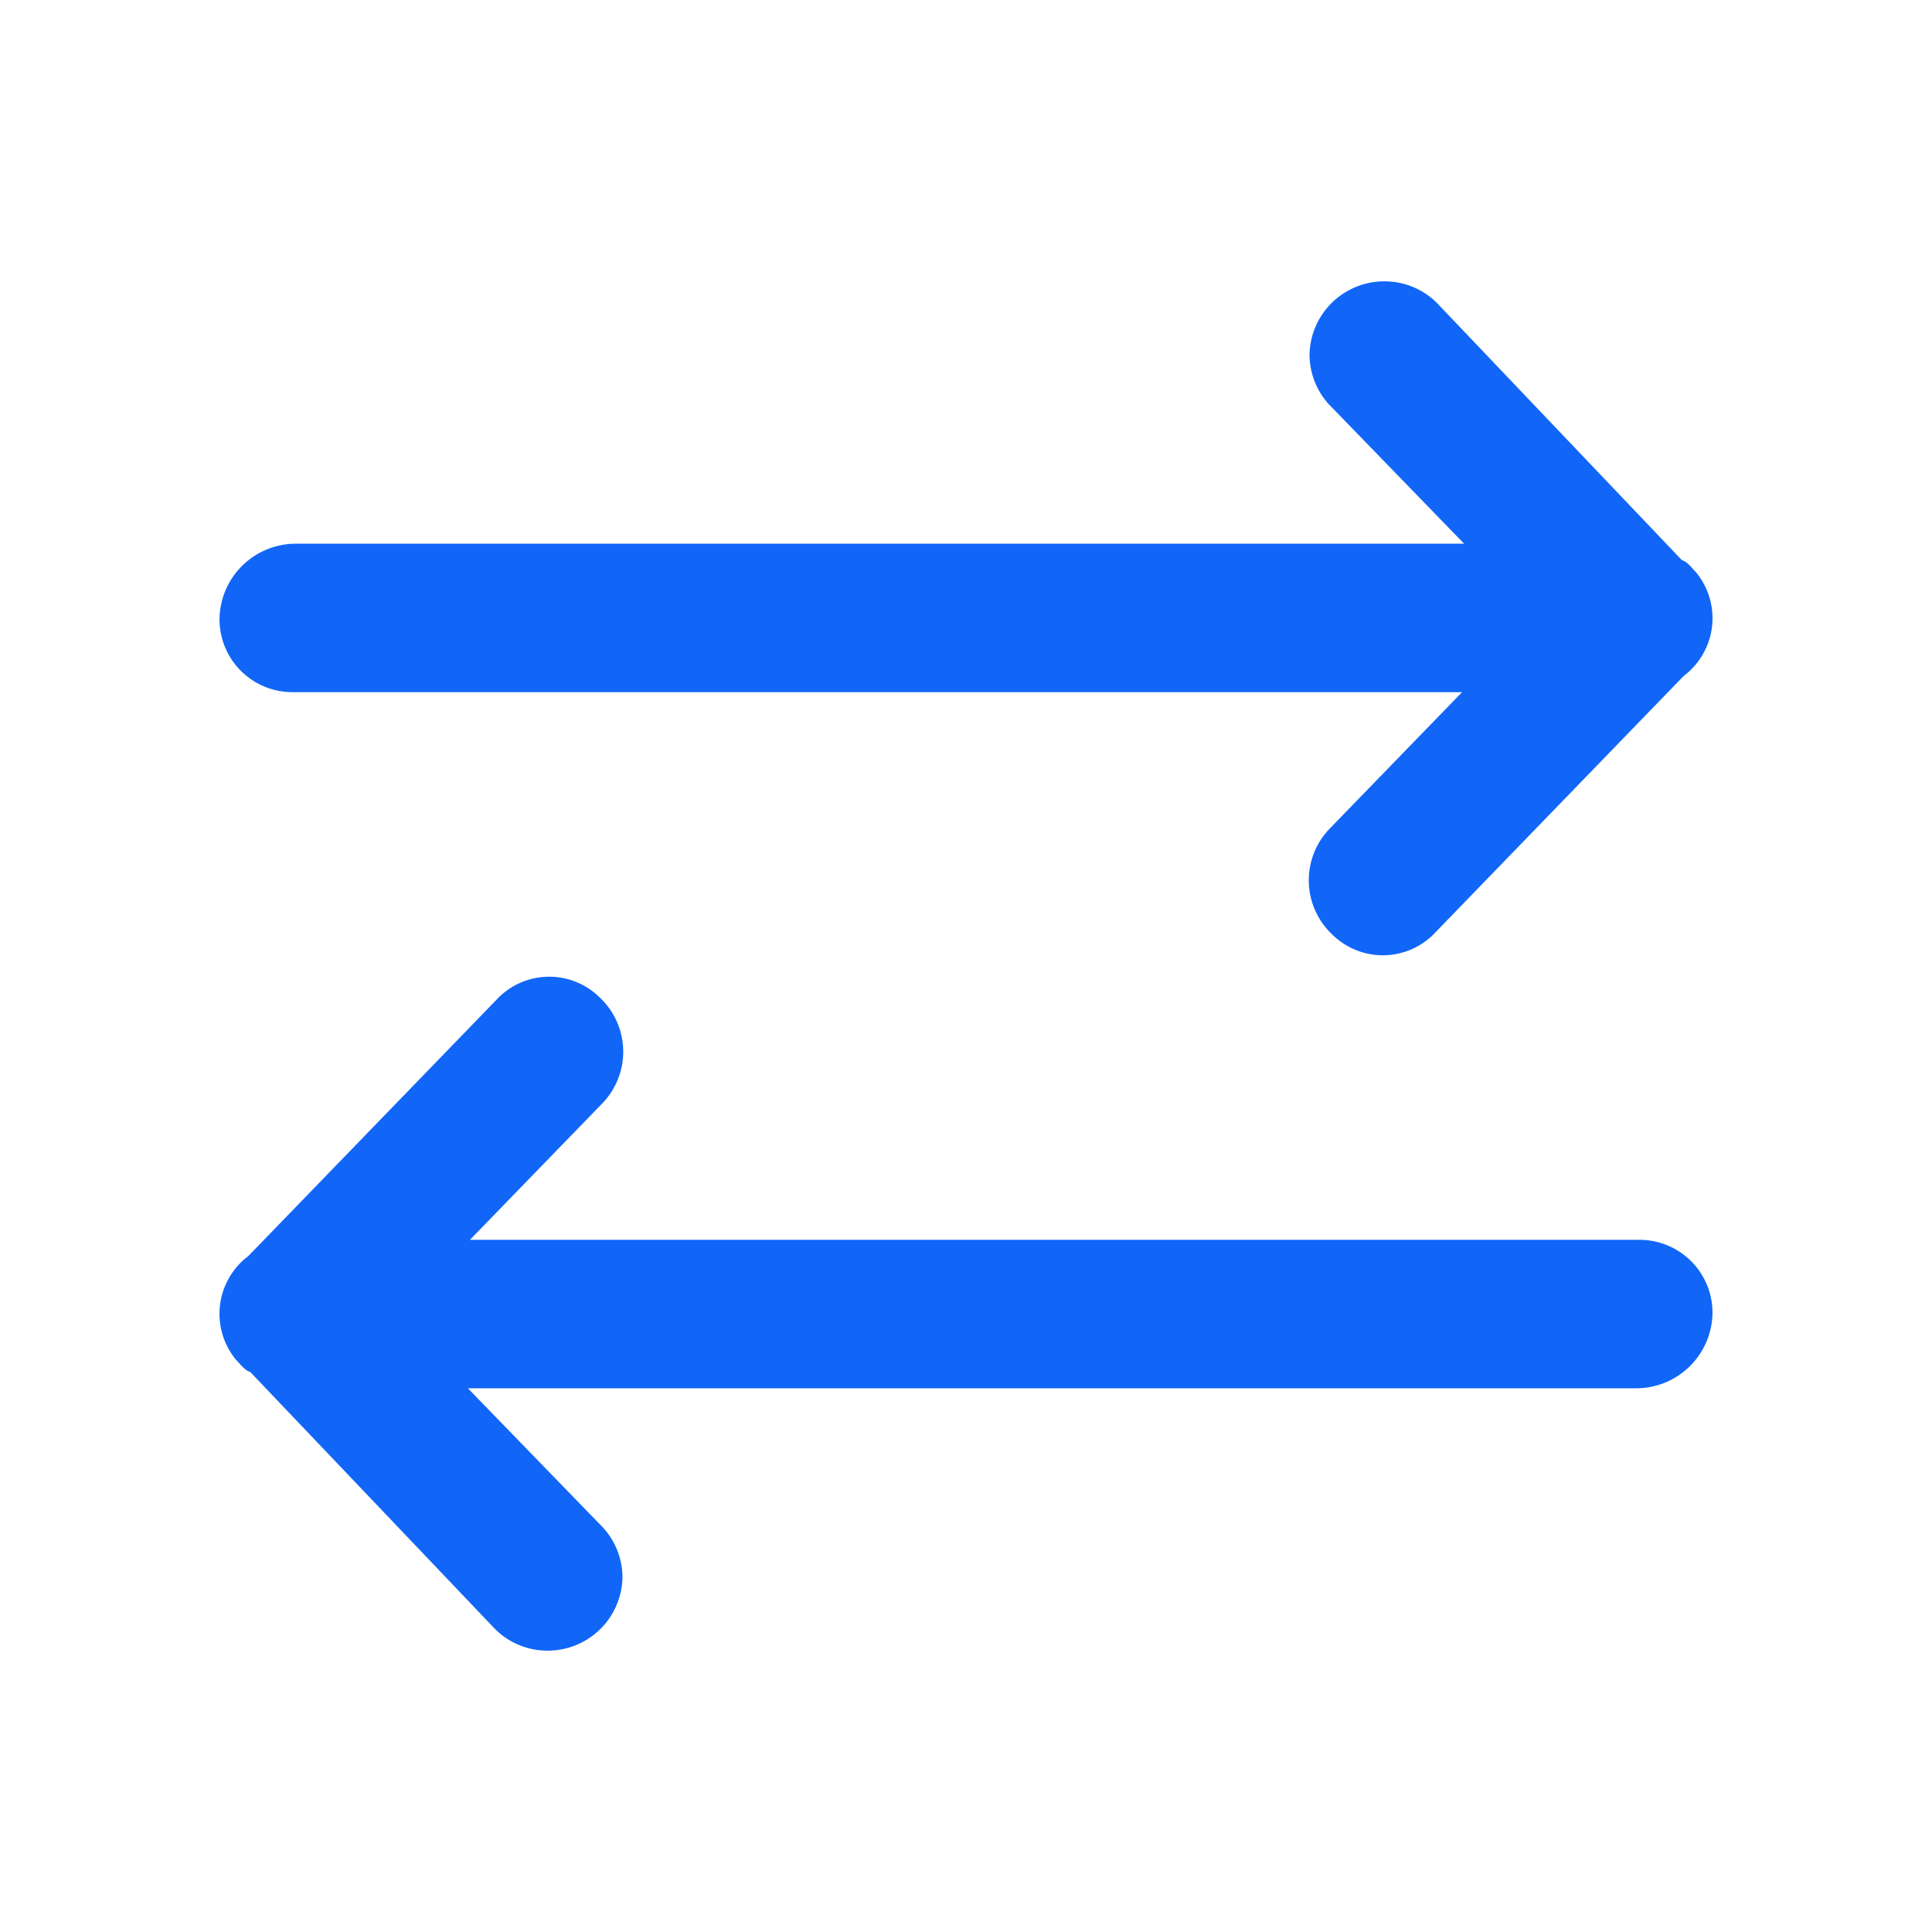
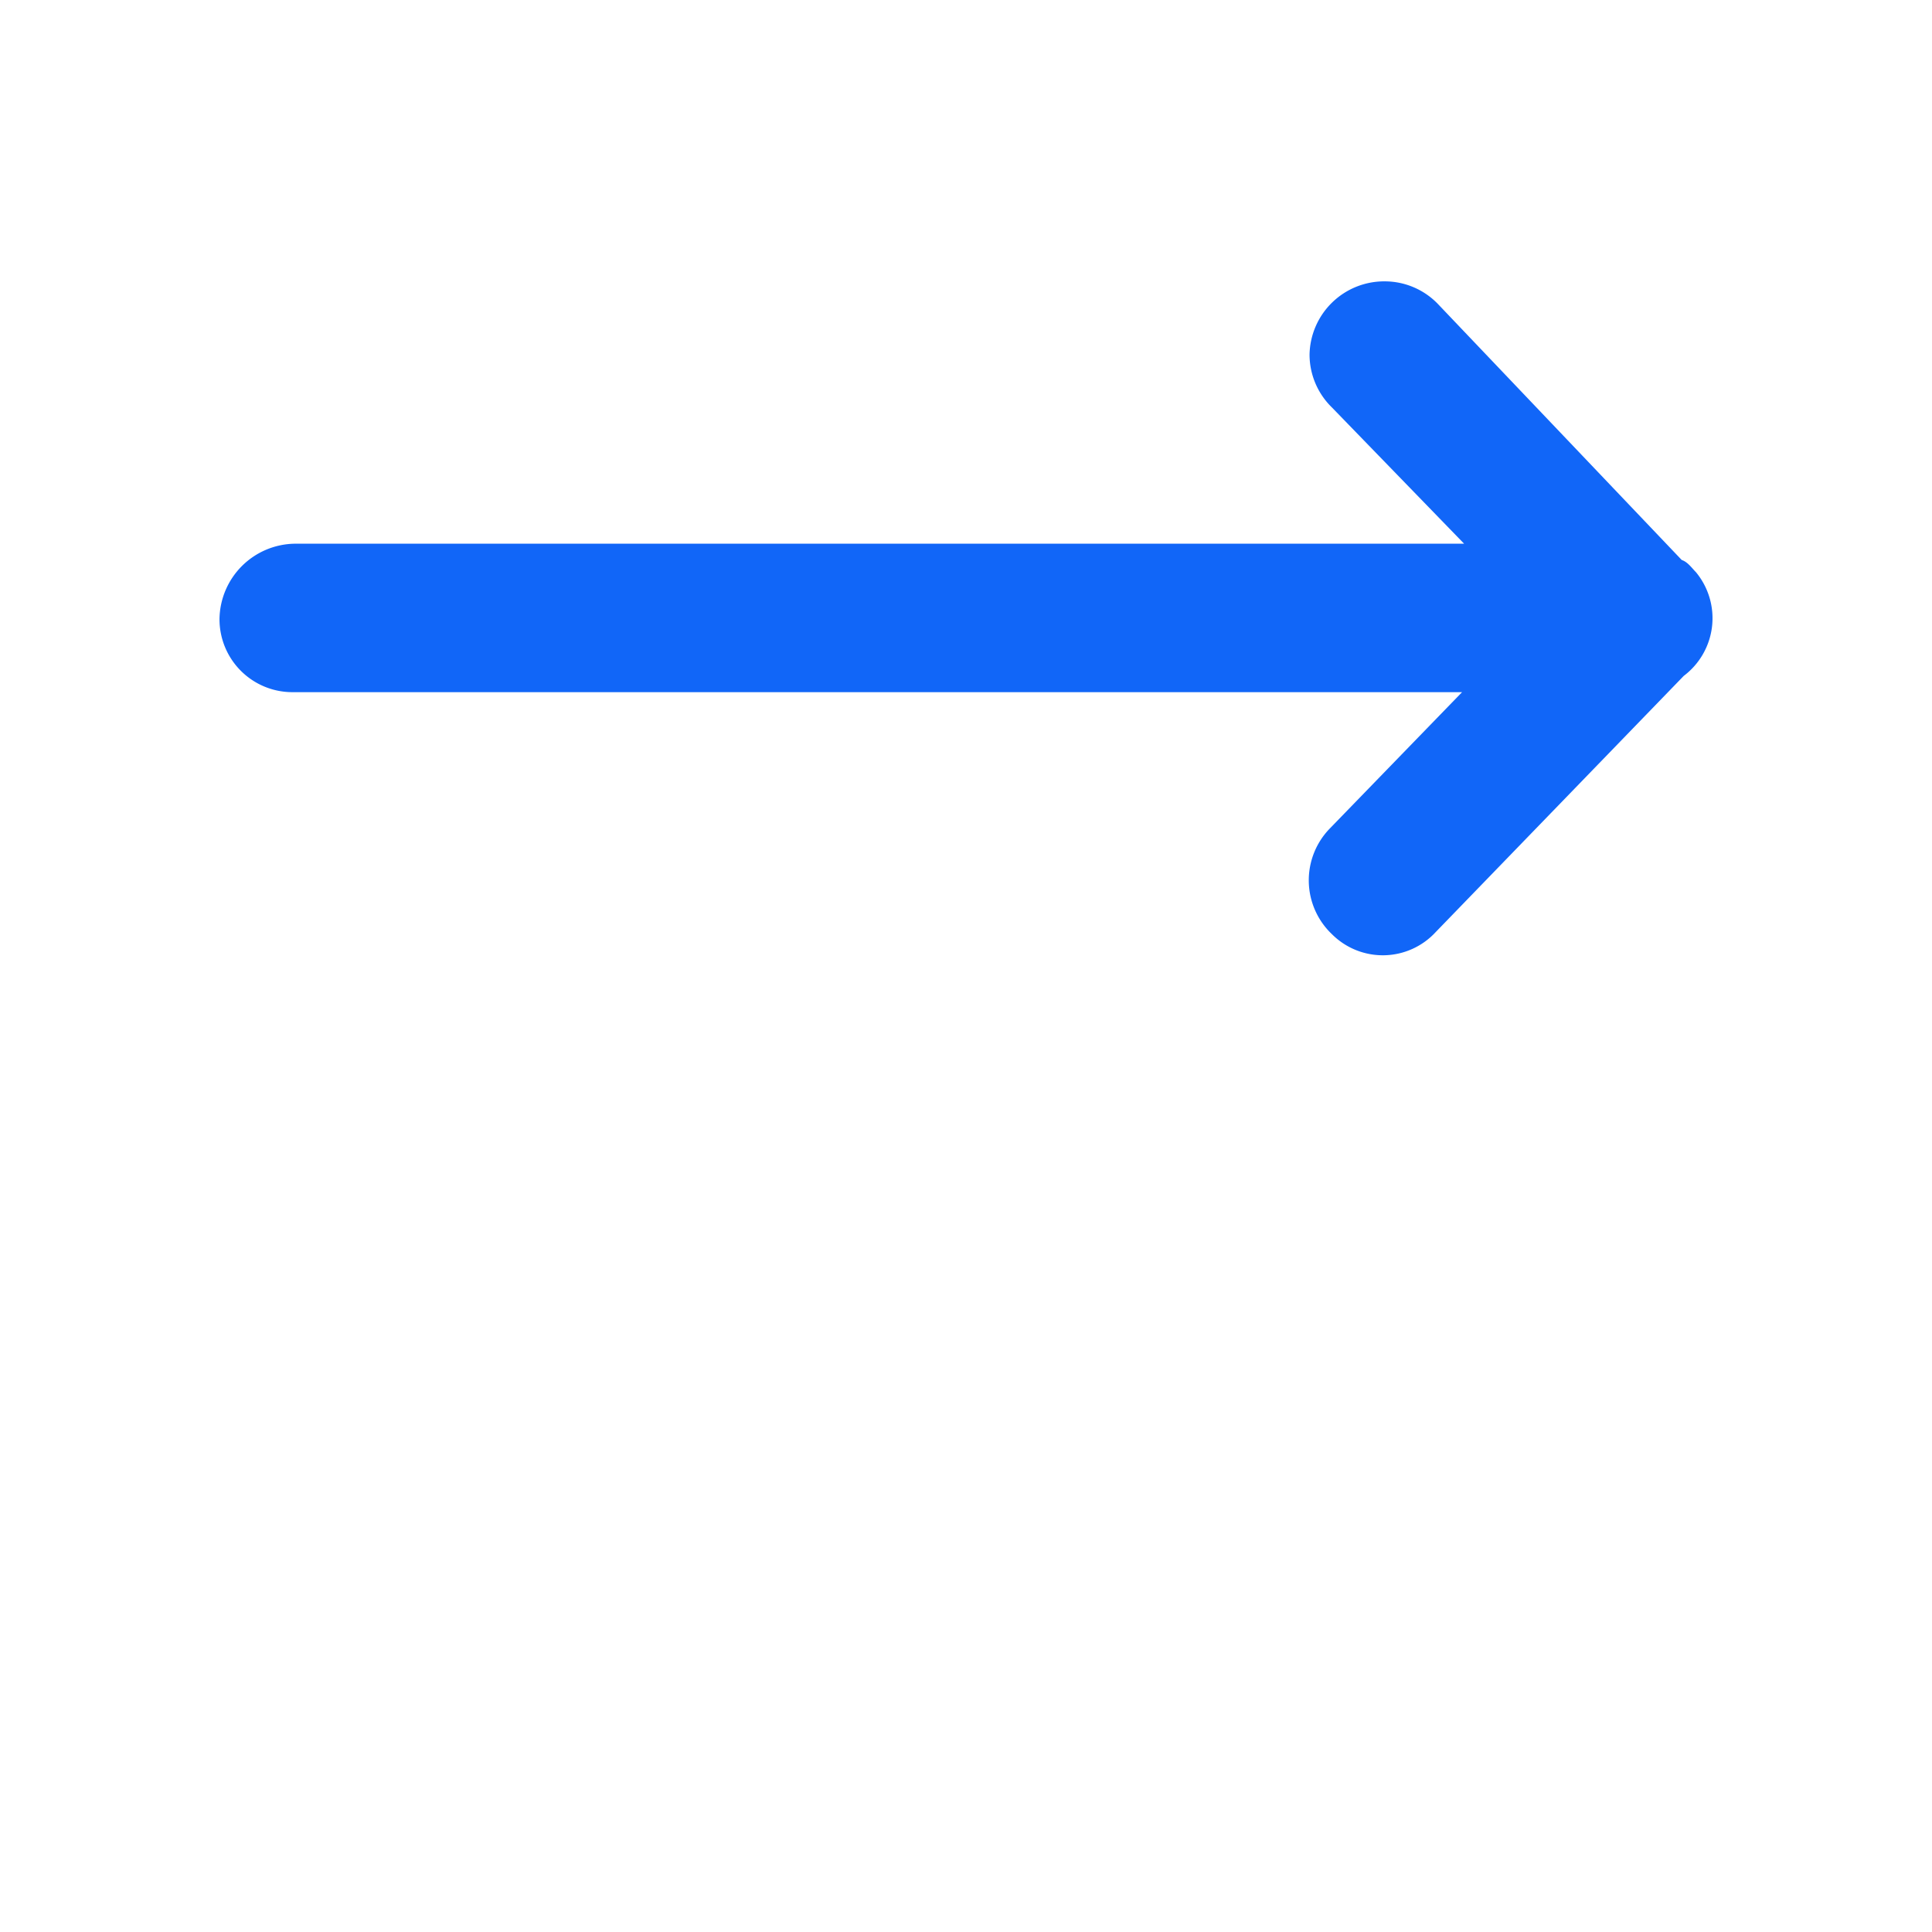
<svg xmlns="http://www.w3.org/2000/svg" id="ac321800-dd8b-4b20-9d9e-c1c95a0b4284" data-name="Layer 1" viewBox="0 0 95 95">
  <path d="M14.393,34.035h57.5l-6.5,6.7a3.653,3.653,0,0,0,.1,5.2,3.535,3.535,0,0,0,5.1-.1l12.2-12.6a3.552,3.552,0,0,0,.6-5.1c-.2-.2-.4-.5-.7-.6l-12-12.6a3.631,3.631,0,0,0-2.6-1.1,3.671,3.671,0,0,0-3.7,3.6,3.631,3.631,0,0,0,1.1,2.6l6.5,6.7h-57.5a3.757,3.757,0,0,0-3.7,3.7A3.585,3.585,0,0,0,14.393,34.035Z" style="fill:#1166F8;fill-rule:evenodd" />
-   <path d="M80.607,60.965h-57.5l6.5-6.7a3.653,3.653,0,0,0-.1-5.2,3.535,3.535,0,0,0-5.1.1l-12.2,12.6a3.552,3.552,0,0,0-.6,5.1c.2.2.4.5.7.6l12,12.6a3.631,3.631,0,0,0,2.6,1.1,3.671,3.671,0,0,0,3.7-3.6,3.631,3.631,0,0,0-1.1-2.6l-6.5-6.7h57.5a3.757,3.757,0,0,0,3.7-3.7A3.585,3.585,0,0,0,80.607,60.965Z" style="fill:#1166F8;fill-rule:evenodd" />
</svg>